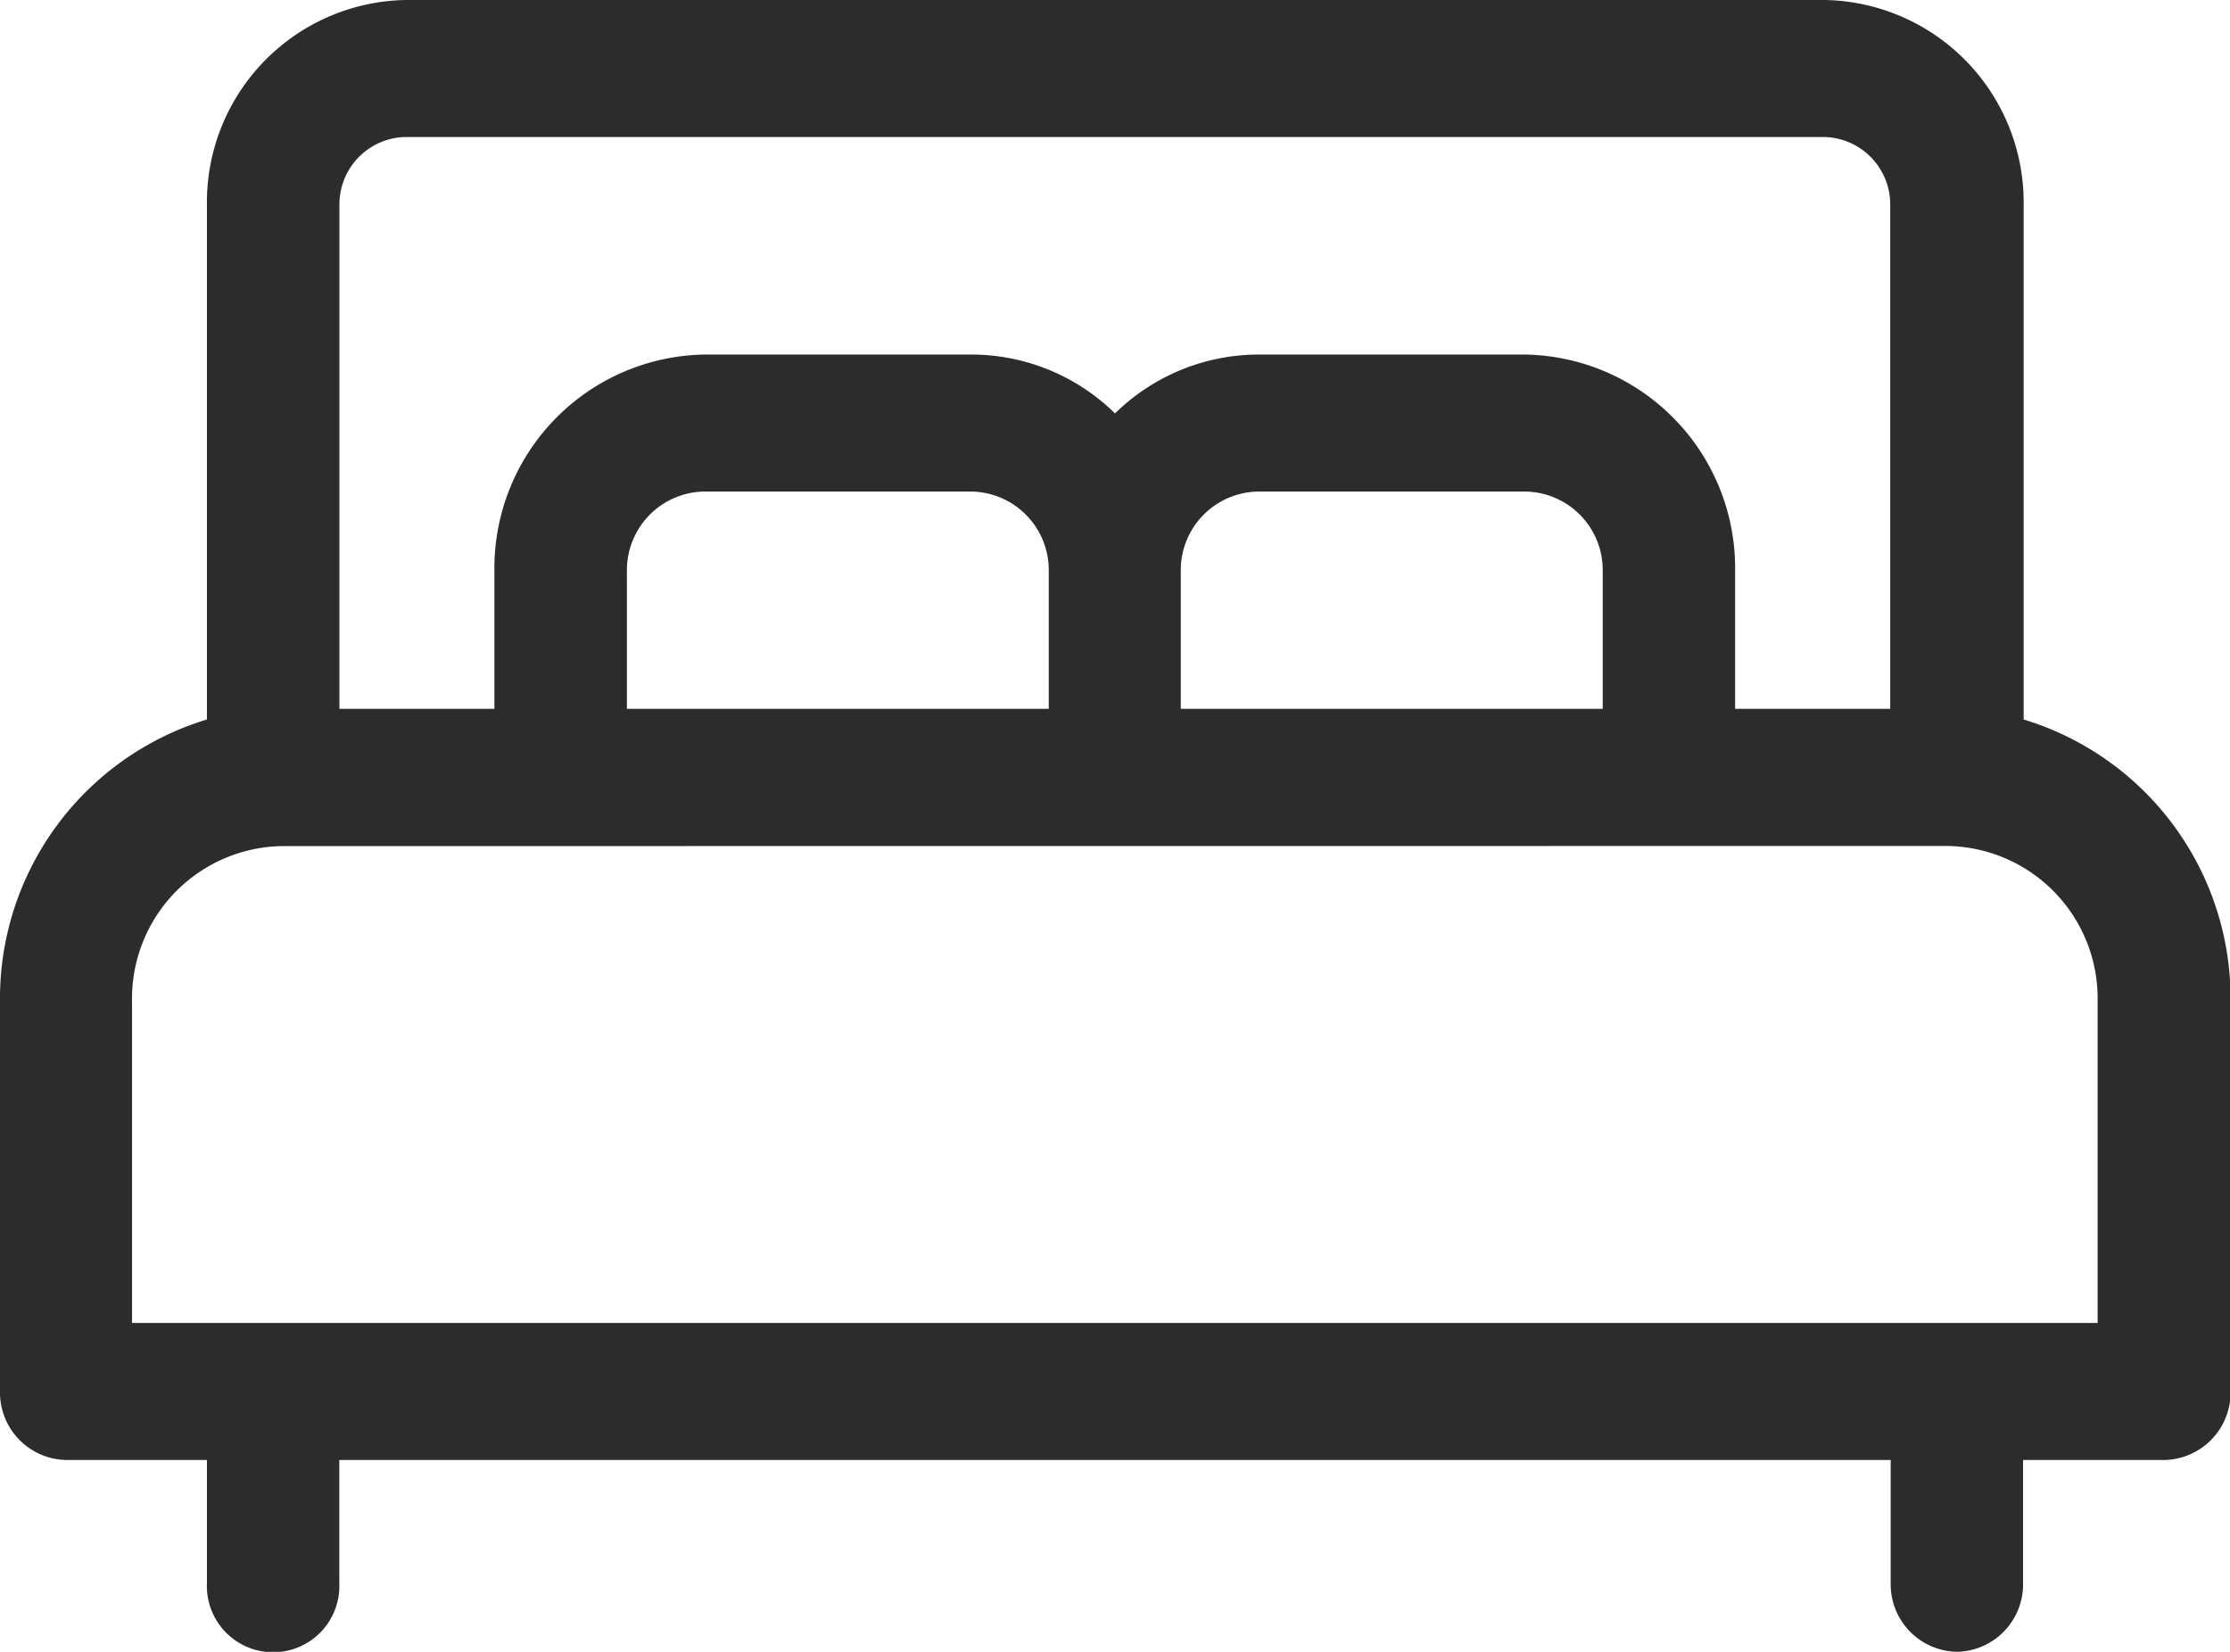
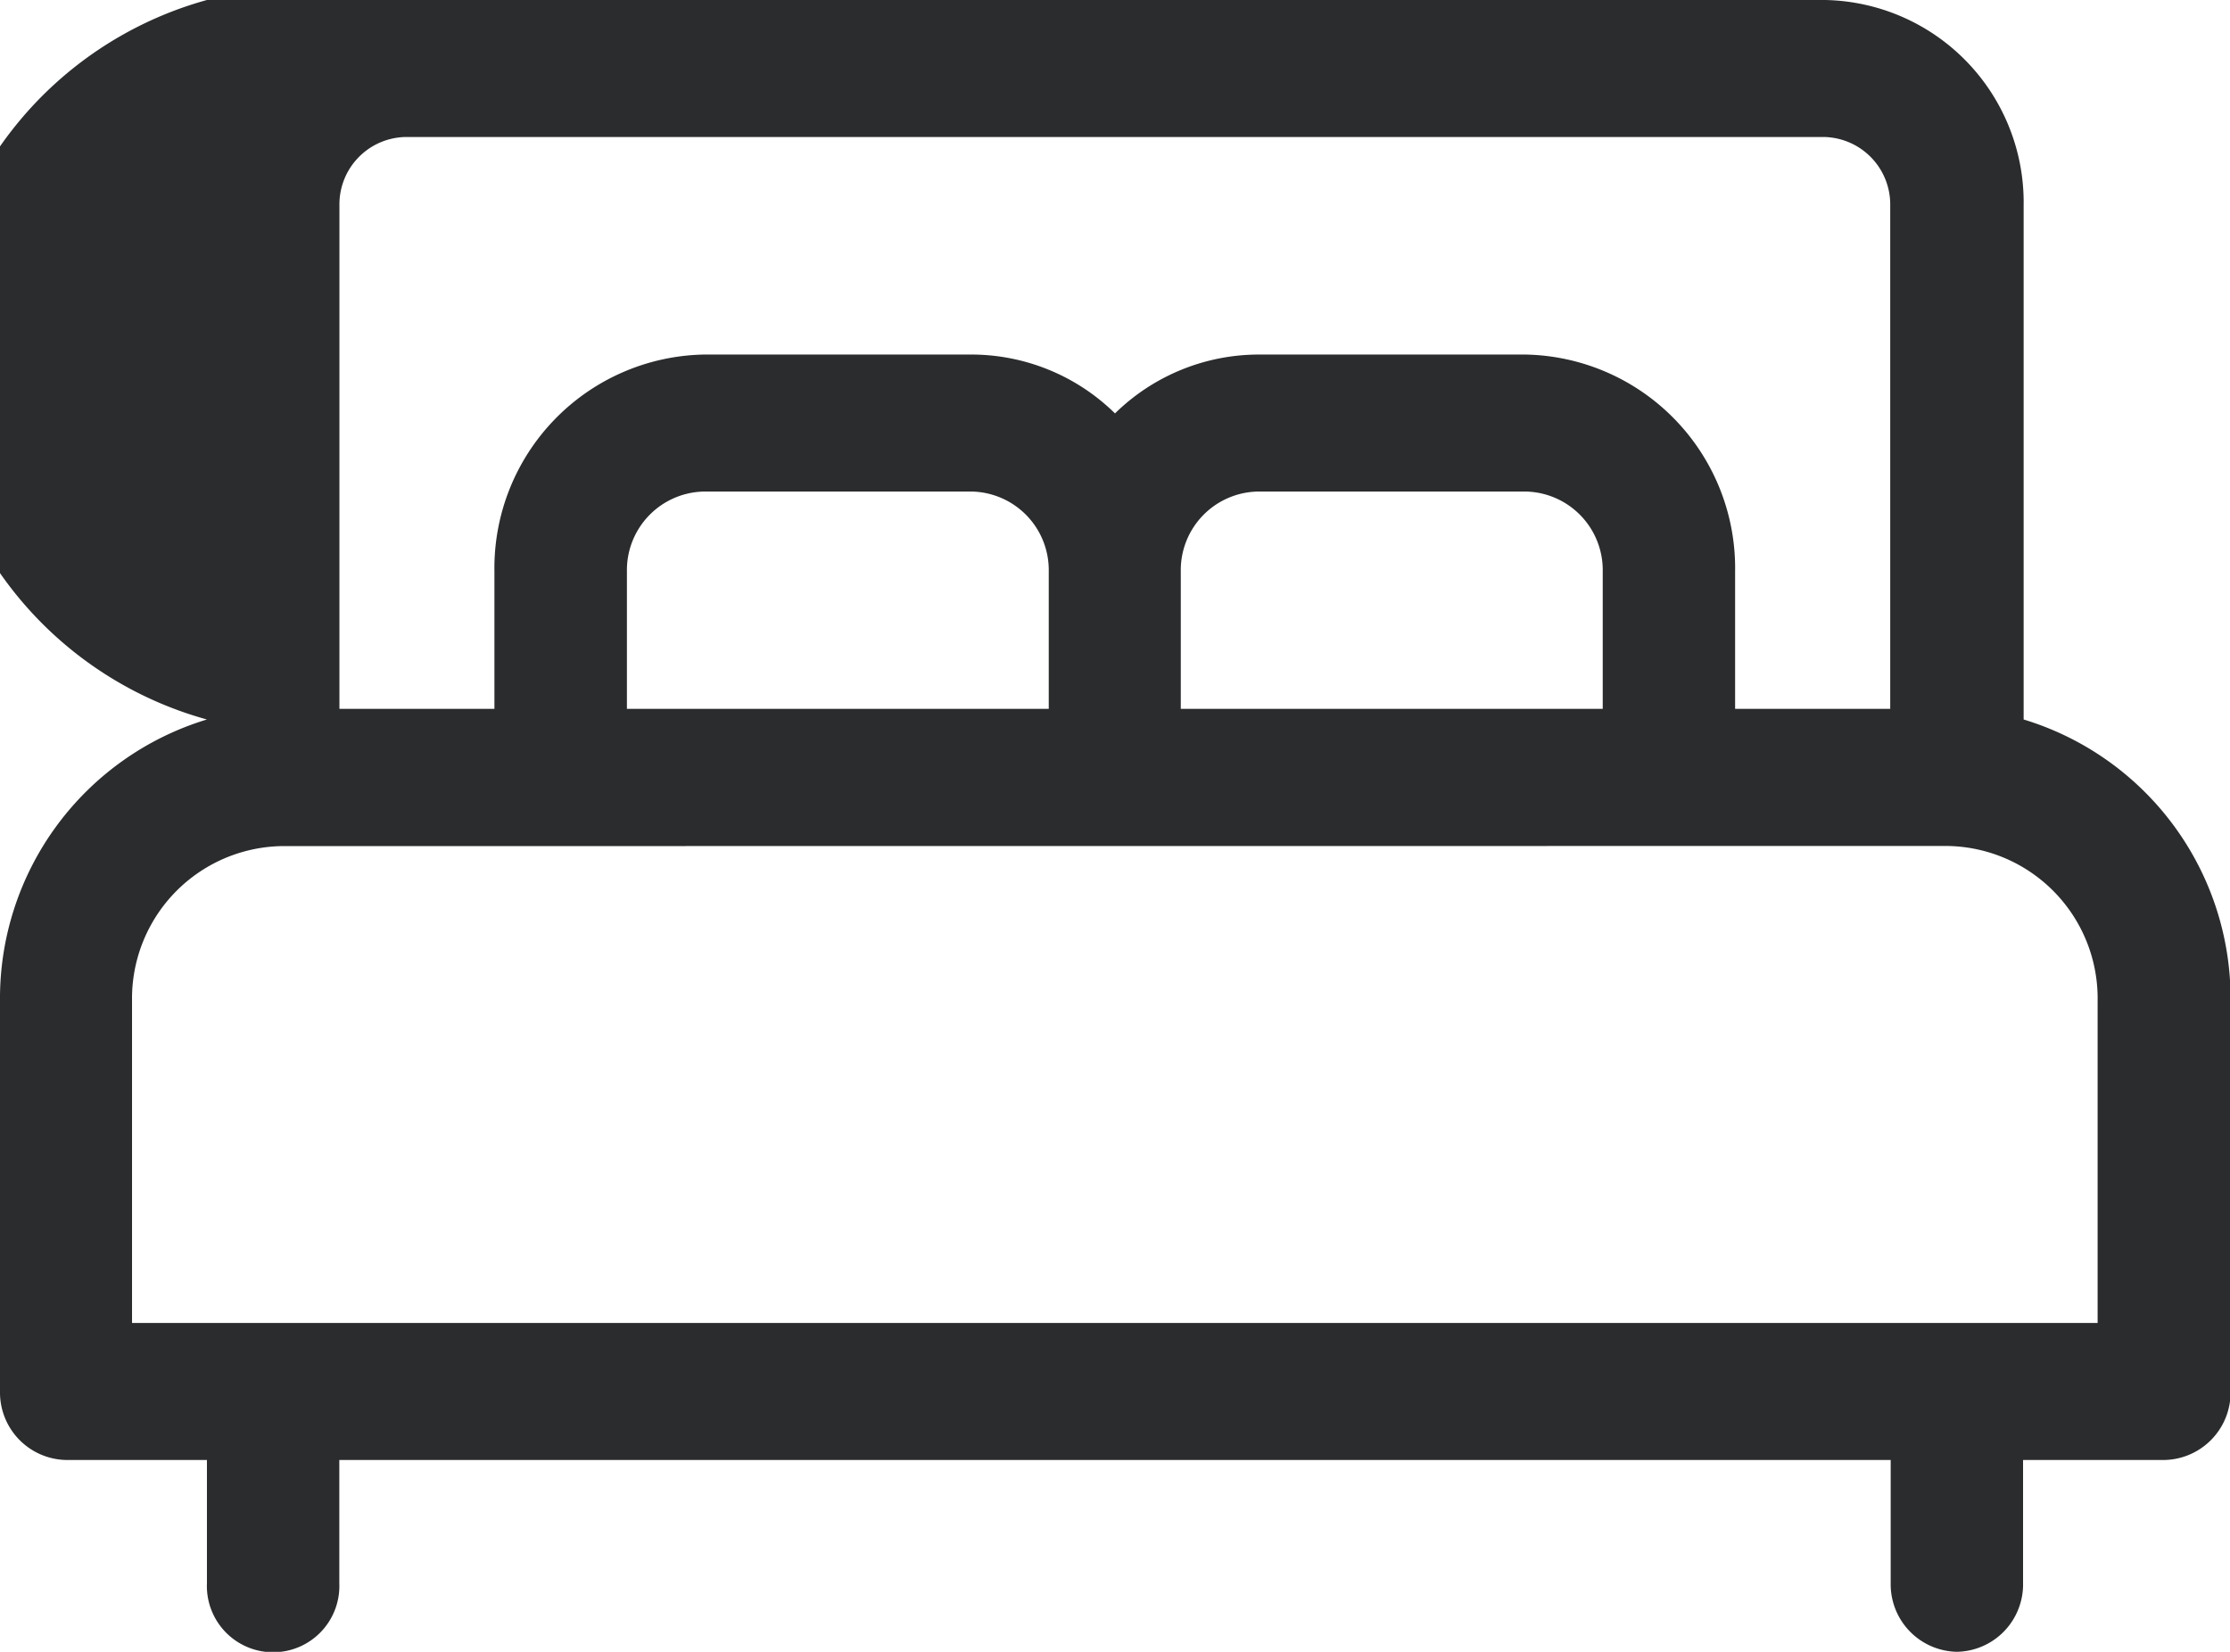
<svg xmlns="http://www.w3.org/2000/svg" width="19.322" height="14.312" viewBox="0 0 19.322 14.312">
  <defs>
    <style>.a{fill:#2a2c2d;}</style>
  </defs>
-   <path class="a" d="M16.956,14.312a.585.585,0,0,1-.574-.593V12.65H2.94v1.068a.574.574,0,1,1-1.147,0V12.65H.573A.585.585,0,0,1,0,12.056V8.672A2.526,2.526,0,0,1,1.793,6.234V1.781A1.753,1.753,0,0,1,3.513,0h12.3a1.754,1.754,0,0,1,1.721,1.781V6.234a2.527,2.527,0,0,1,1.793,2.438v3.384a.585.585,0,0,1-.573.594H17.529v1.068A.584.584,0,0,1,16.956,14.312ZM2.444,7.331a1.321,1.321,0,0,0-1.3,1.342v2.79H18.175V8.672a1.321,1.321,0,0,0-1.3-1.342ZM10.9,3.072h2.318a1.851,1.851,0,0,1,1.816,1.879V6.142h1.344V1.781a.585.585,0,0,0-.573-.594H3.513a.584.584,0,0,0-.572.594V6.142H4.284V4.951A1.851,1.851,0,0,1,6.1,3.072H8.419a1.776,1.776,0,0,1,1.242.51A1.781,1.781,0,0,1,10.9,3.072Zm0,1.187a.681.681,0,0,0-.669.692V6.142h3.656V4.951a.681.681,0,0,0-.668-.692Zm-4.8,0a.681.681,0,0,0-.668.692V6.142H9.087V4.951a.681.681,0,0,0-.669-.692Z" />
+   <path class="a" d="M16.956,14.312a.585.585,0,0,1-.574-.593V12.65H2.94v1.068a.574.574,0,1,1-1.147,0V12.65H.573A.585.585,0,0,1,0,12.056V8.672A2.526,2.526,0,0,1,1.793,6.234A1.753,1.753,0,0,1,3.513,0h12.3a1.754,1.754,0,0,1,1.721,1.781V6.234a2.527,2.527,0,0,1,1.793,2.438v3.384a.585.585,0,0,1-.573.594H17.529v1.068A.584.584,0,0,1,16.956,14.312ZM2.444,7.331a1.321,1.321,0,0,0-1.3,1.342v2.79H18.175V8.672a1.321,1.321,0,0,0-1.3-1.342ZM10.9,3.072h2.318a1.851,1.851,0,0,1,1.816,1.879V6.142h1.344V1.781a.585.585,0,0,0-.573-.594H3.513a.584.584,0,0,0-.572.594V6.142H4.284V4.951A1.851,1.851,0,0,1,6.1,3.072H8.419a1.776,1.776,0,0,1,1.242.51A1.781,1.781,0,0,1,10.9,3.072Zm0,1.187a.681.681,0,0,0-.669.692V6.142h3.656V4.951a.681.681,0,0,0-.668-.692Zm-4.8,0a.681.681,0,0,0-.668.692V6.142H9.087V4.951a.681.681,0,0,0-.669-.692Z" />
</svg>